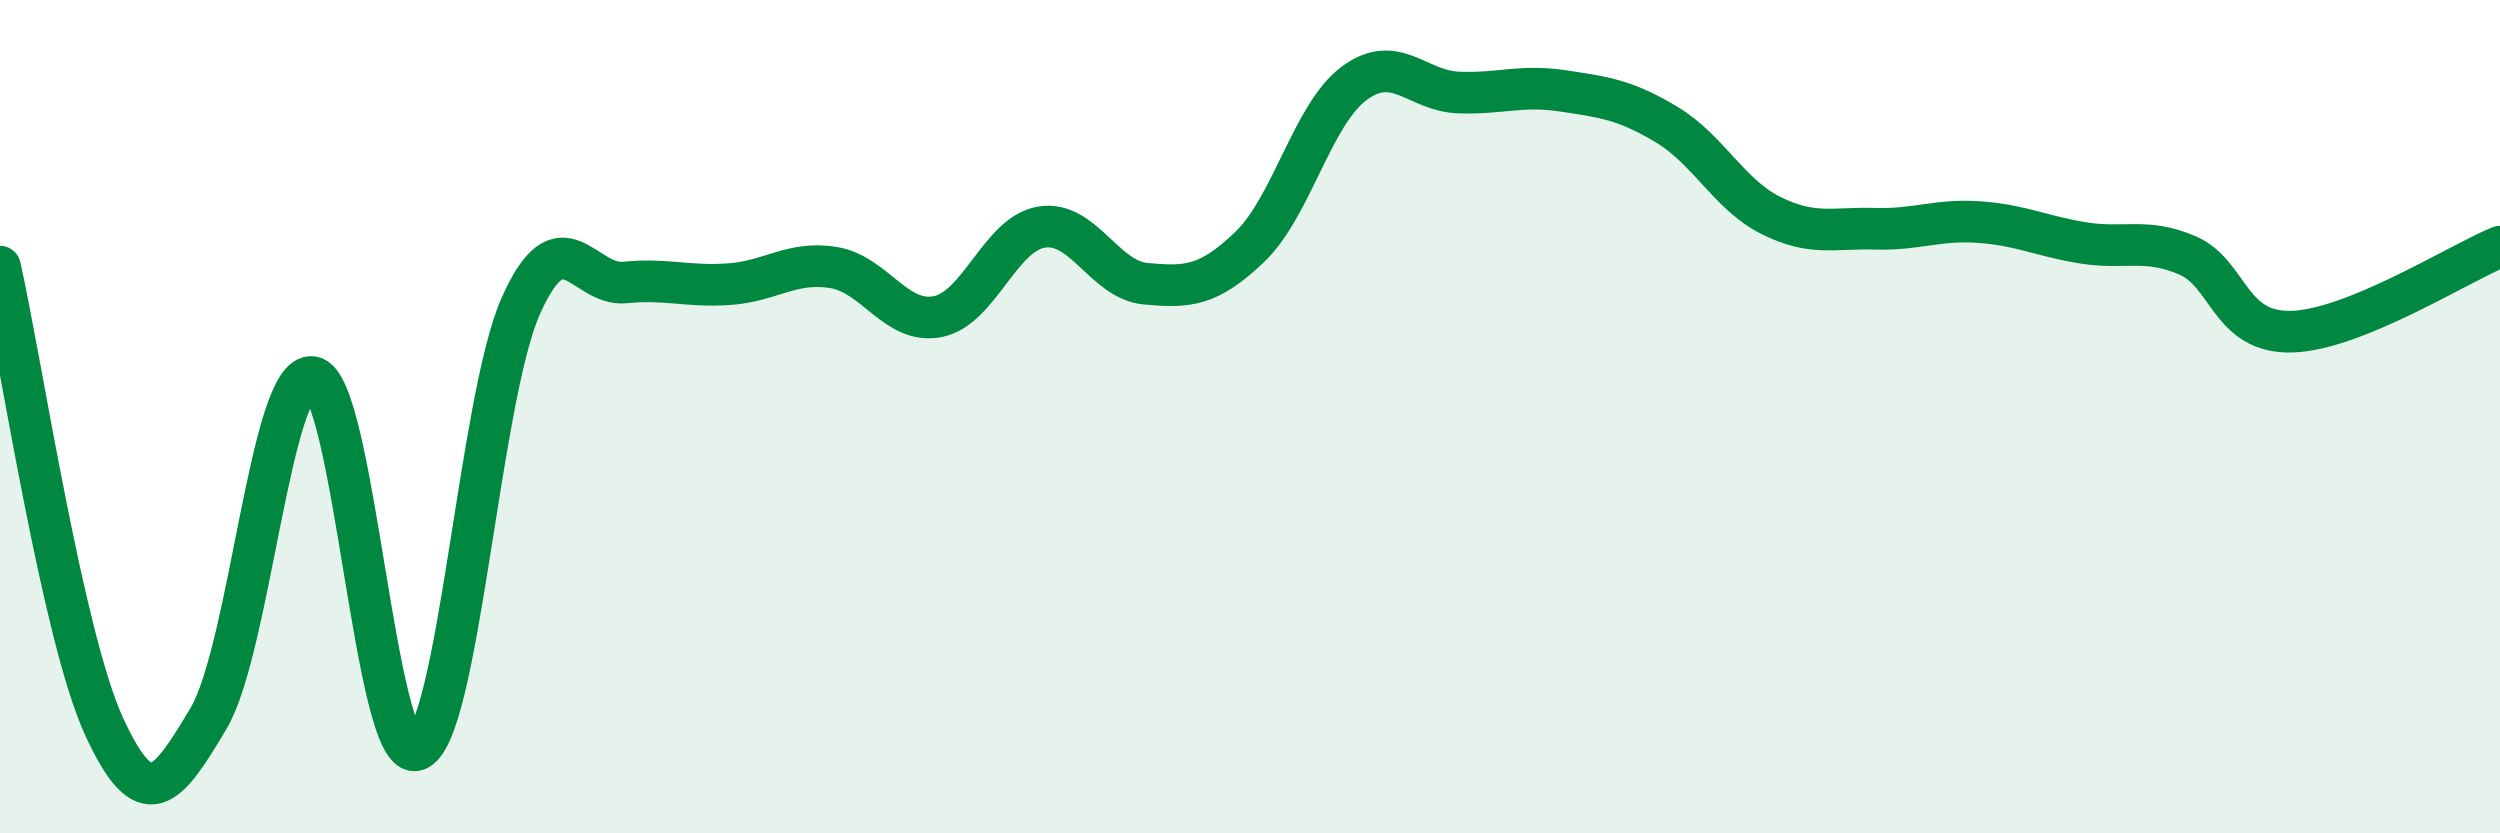
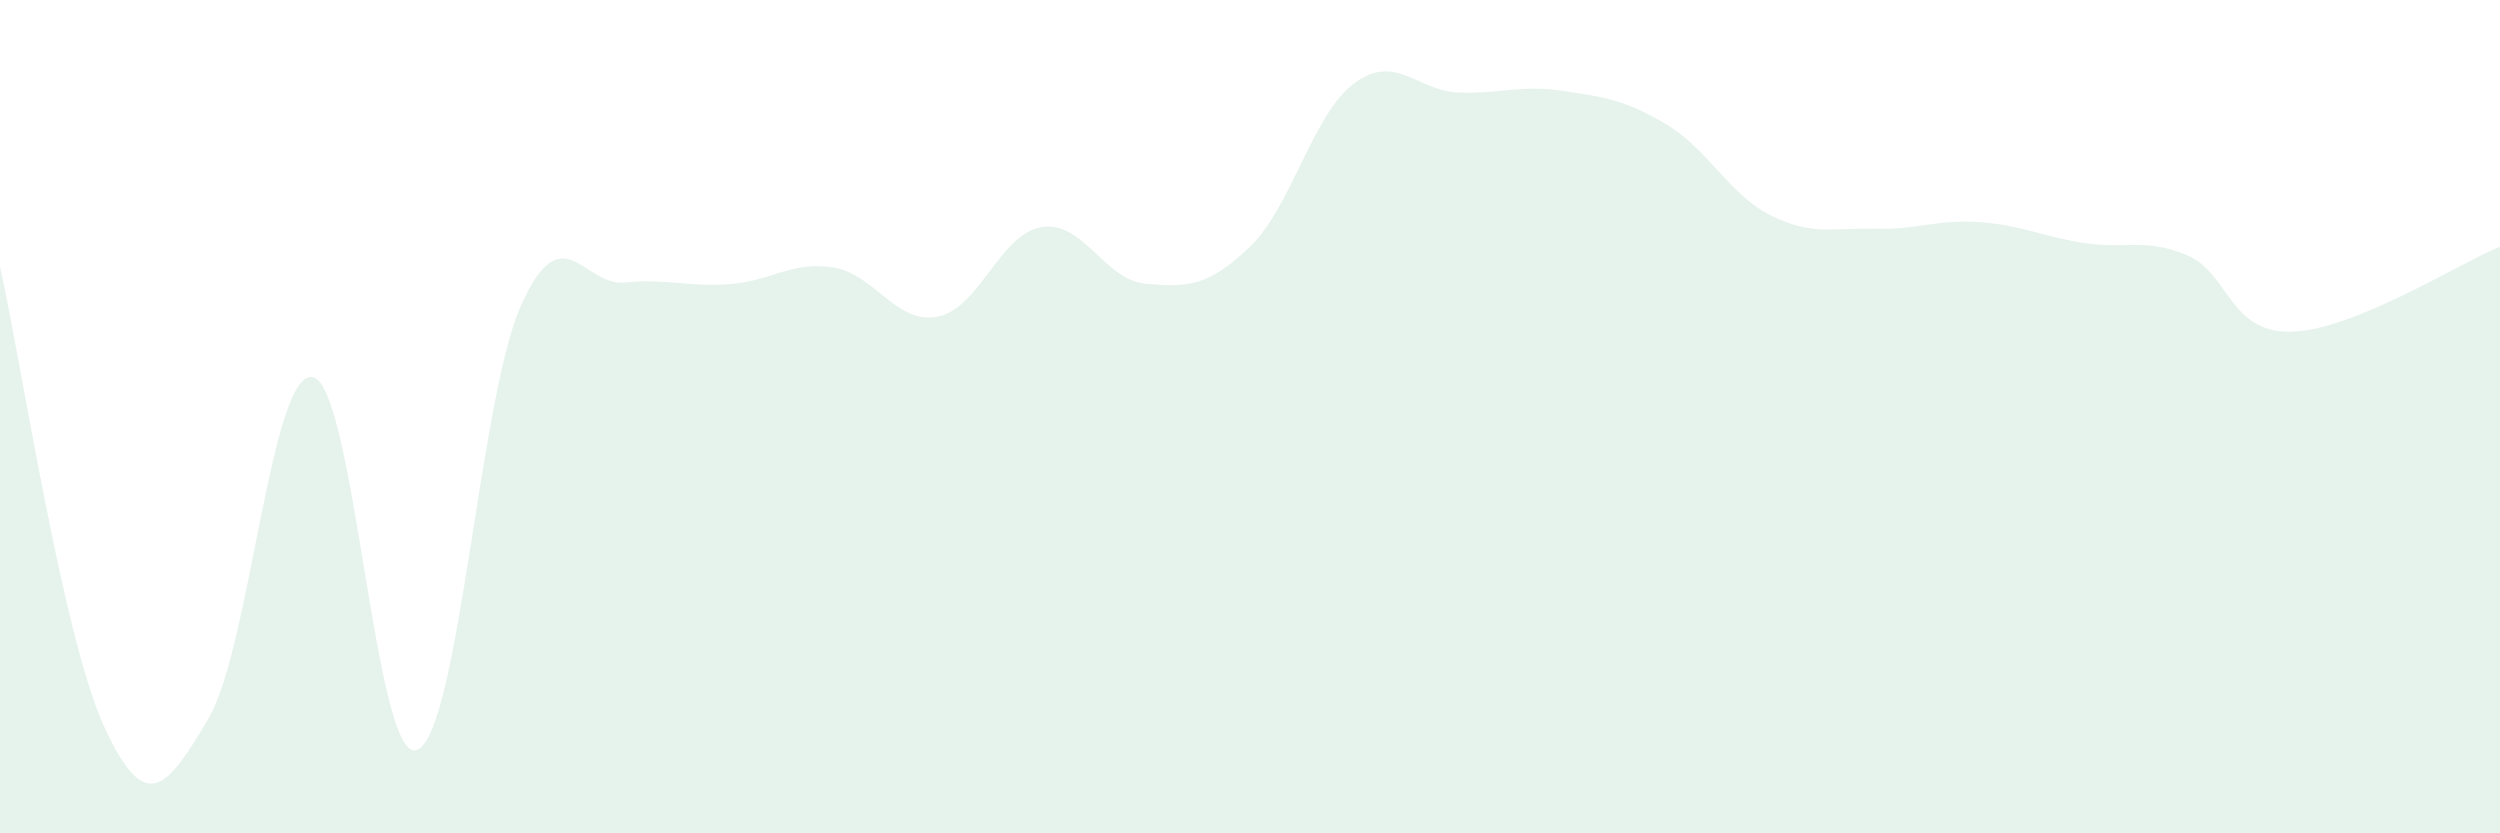
<svg xmlns="http://www.w3.org/2000/svg" width="60" height="20" viewBox="0 0 60 20">
  <path d="M 0,6.4 C 0.5,8.61 1.5,15.27 2.5,17.44 C 3.5,19.61 4,18.93 5,17.25 C 6,15.57 6.5,8.9 7.5,9.05 C 8.5,9.2 9,18.34 10,18 C 11,17.66 11.5,9.58 12.5,7.34 C 13.5,5.1 14,6.88 15,6.78 C 16,6.68 16.5,6.89 17.5,6.82 C 18.5,6.75 19,6.26 20,6.42 C 21,6.58 21.5,7.79 22.5,7.6 C 23.5,7.41 24,5.61 25,5.45 C 26,5.29 26.5,6.72 27.5,6.81 C 28.5,6.9 29,6.88 30,5.92 C 31,4.96 31.5,2.74 32.5,2 C 33.5,1.26 34,2.18 35,2.22 C 36,2.26 36.5,2.03 37.5,2.18 C 38.5,2.33 39,2.39 40,2.99 C 41,3.59 41.5,4.67 42.5,5.17 C 43.5,5.67 44,5.46 45,5.49 C 46,5.52 46.5,5.26 47.5,5.33 C 48.5,5.4 49,5.67 50,5.83 C 51,5.99 51.5,5.7 52.5,6.13 C 53.5,6.56 53.5,8 55,7.96 C 56.5,7.92 59,6.33 60,5.92L60 20L0 20Z" fill="#008740" opacity="0.1" stroke-linecap="round" stroke-linejoin="round" />
-   <path d="M 0,6.4 C 0.5,8.61 1.5,15.27 2.5,17.44 C 3.5,19.61 4,18.93 5,17.25 C 6,15.57 6.5,8.9 7.5,9.05 C 8.5,9.2 9,18.34 10,18 C 11,17.66 11.5,9.58 12.5,7.34 C 13.5,5.1 14,6.88 15,6.78 C 16,6.68 16.5,6.89 17.5,6.82 C 18.5,6.75 19,6.26 20,6.42 C 21,6.58 21.5,7.79 22.5,7.6 C 23.5,7.41 24,5.61 25,5.45 C 26,5.29 26.5,6.72 27.5,6.81 C 28.5,6.9 29,6.88 30,5.92 C 31,4.96 31.5,2.74 32.5,2 C 33.5,1.26 34,2.18 35,2.22 C 36,2.26 36.5,2.03 37.5,2.18 C 38.5,2.33 39,2.39 40,2.99 C 41,3.59 41.5,4.67 42.5,5.17 C 43.5,5.67 44,5.46 45,5.49 C 46,5.52 46.5,5.26 47.5,5.33 C 48.5,5.4 49,5.67 50,5.83 C 51,5.99 51.5,5.7 52.5,6.13 C 53.5,6.56 53.5,8 55,7.96 C 56.5,7.92 59,6.33 60,5.92" stroke="#008740" stroke-width="1" fill="none" stroke-linecap="round" stroke-linejoin="round" />
</svg>